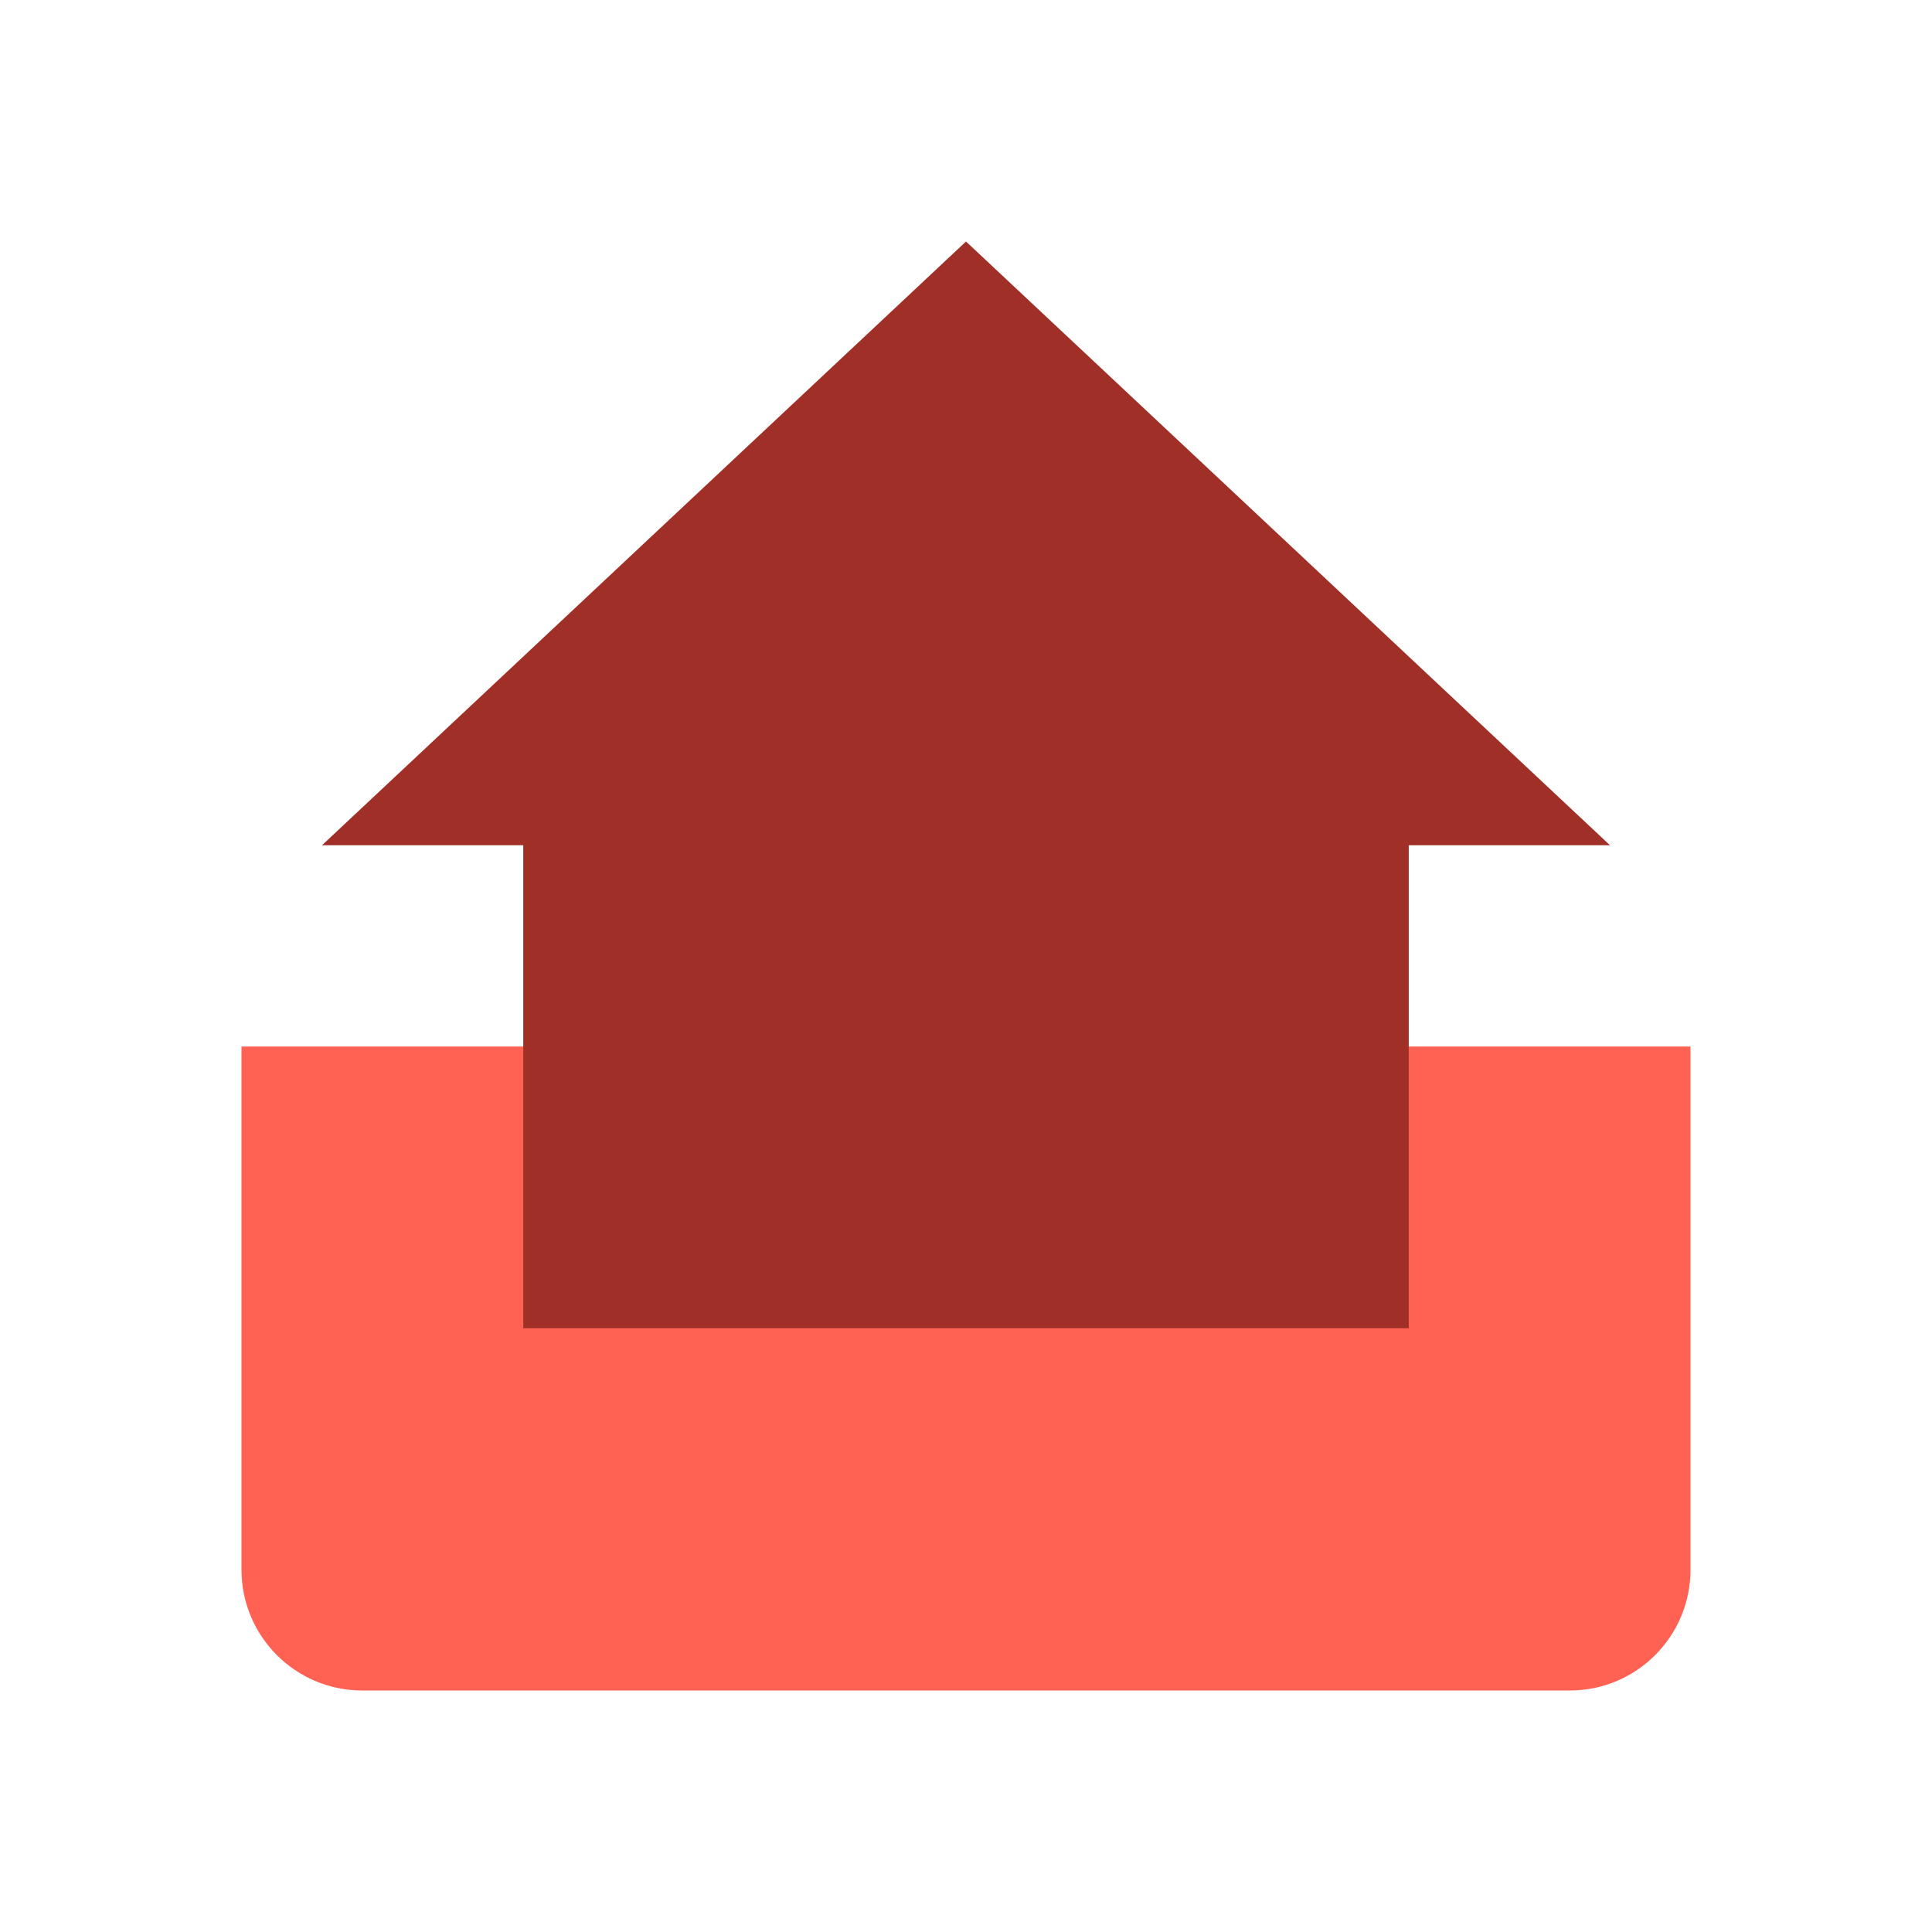
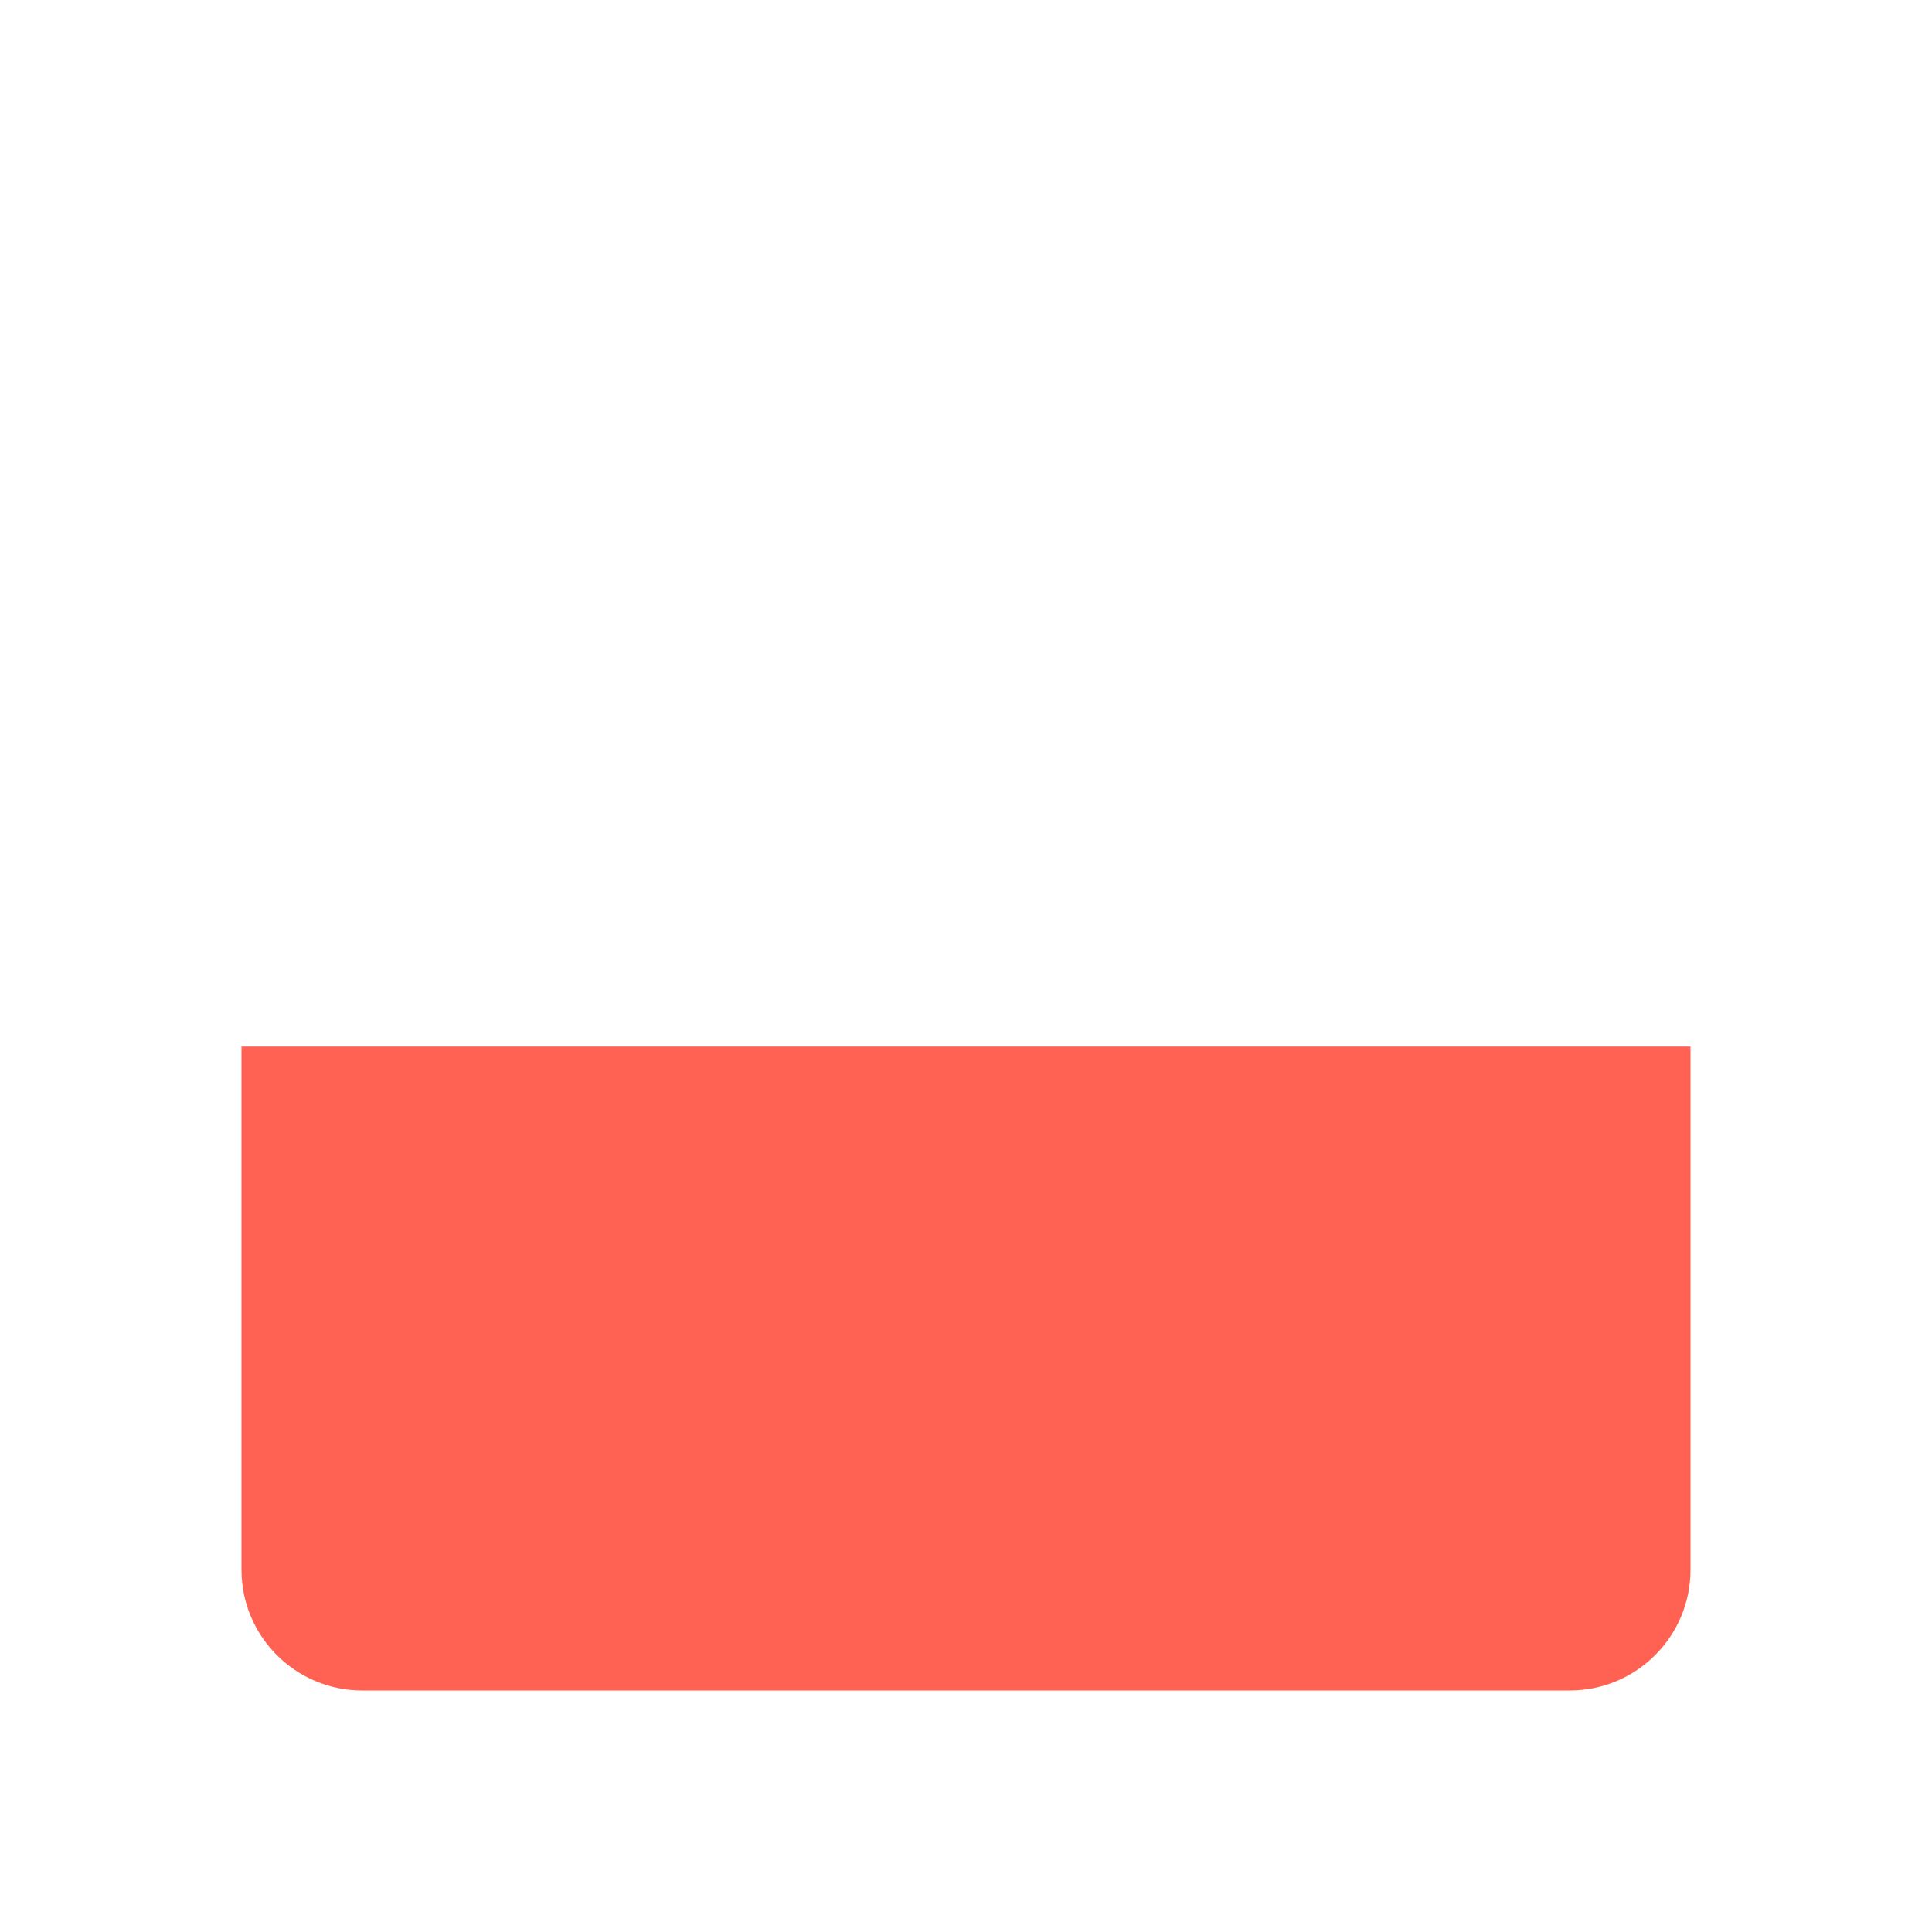
<svg xmlns="http://www.w3.org/2000/svg" width="72" height="72" viewBox="0 0 72 72" fill="none">
  <path d="M9 39H63V58.5C63 60.985 60.985 63 58.5 63H13.5C11.015 63 9 60.985 9 58.5V39Z" fill="#FF6153" />
-   <path d="M12 31.5L36 9L60 31.5H52.5V49.5H19.5V31.5H12Z" fill="#A03027" />
</svg>